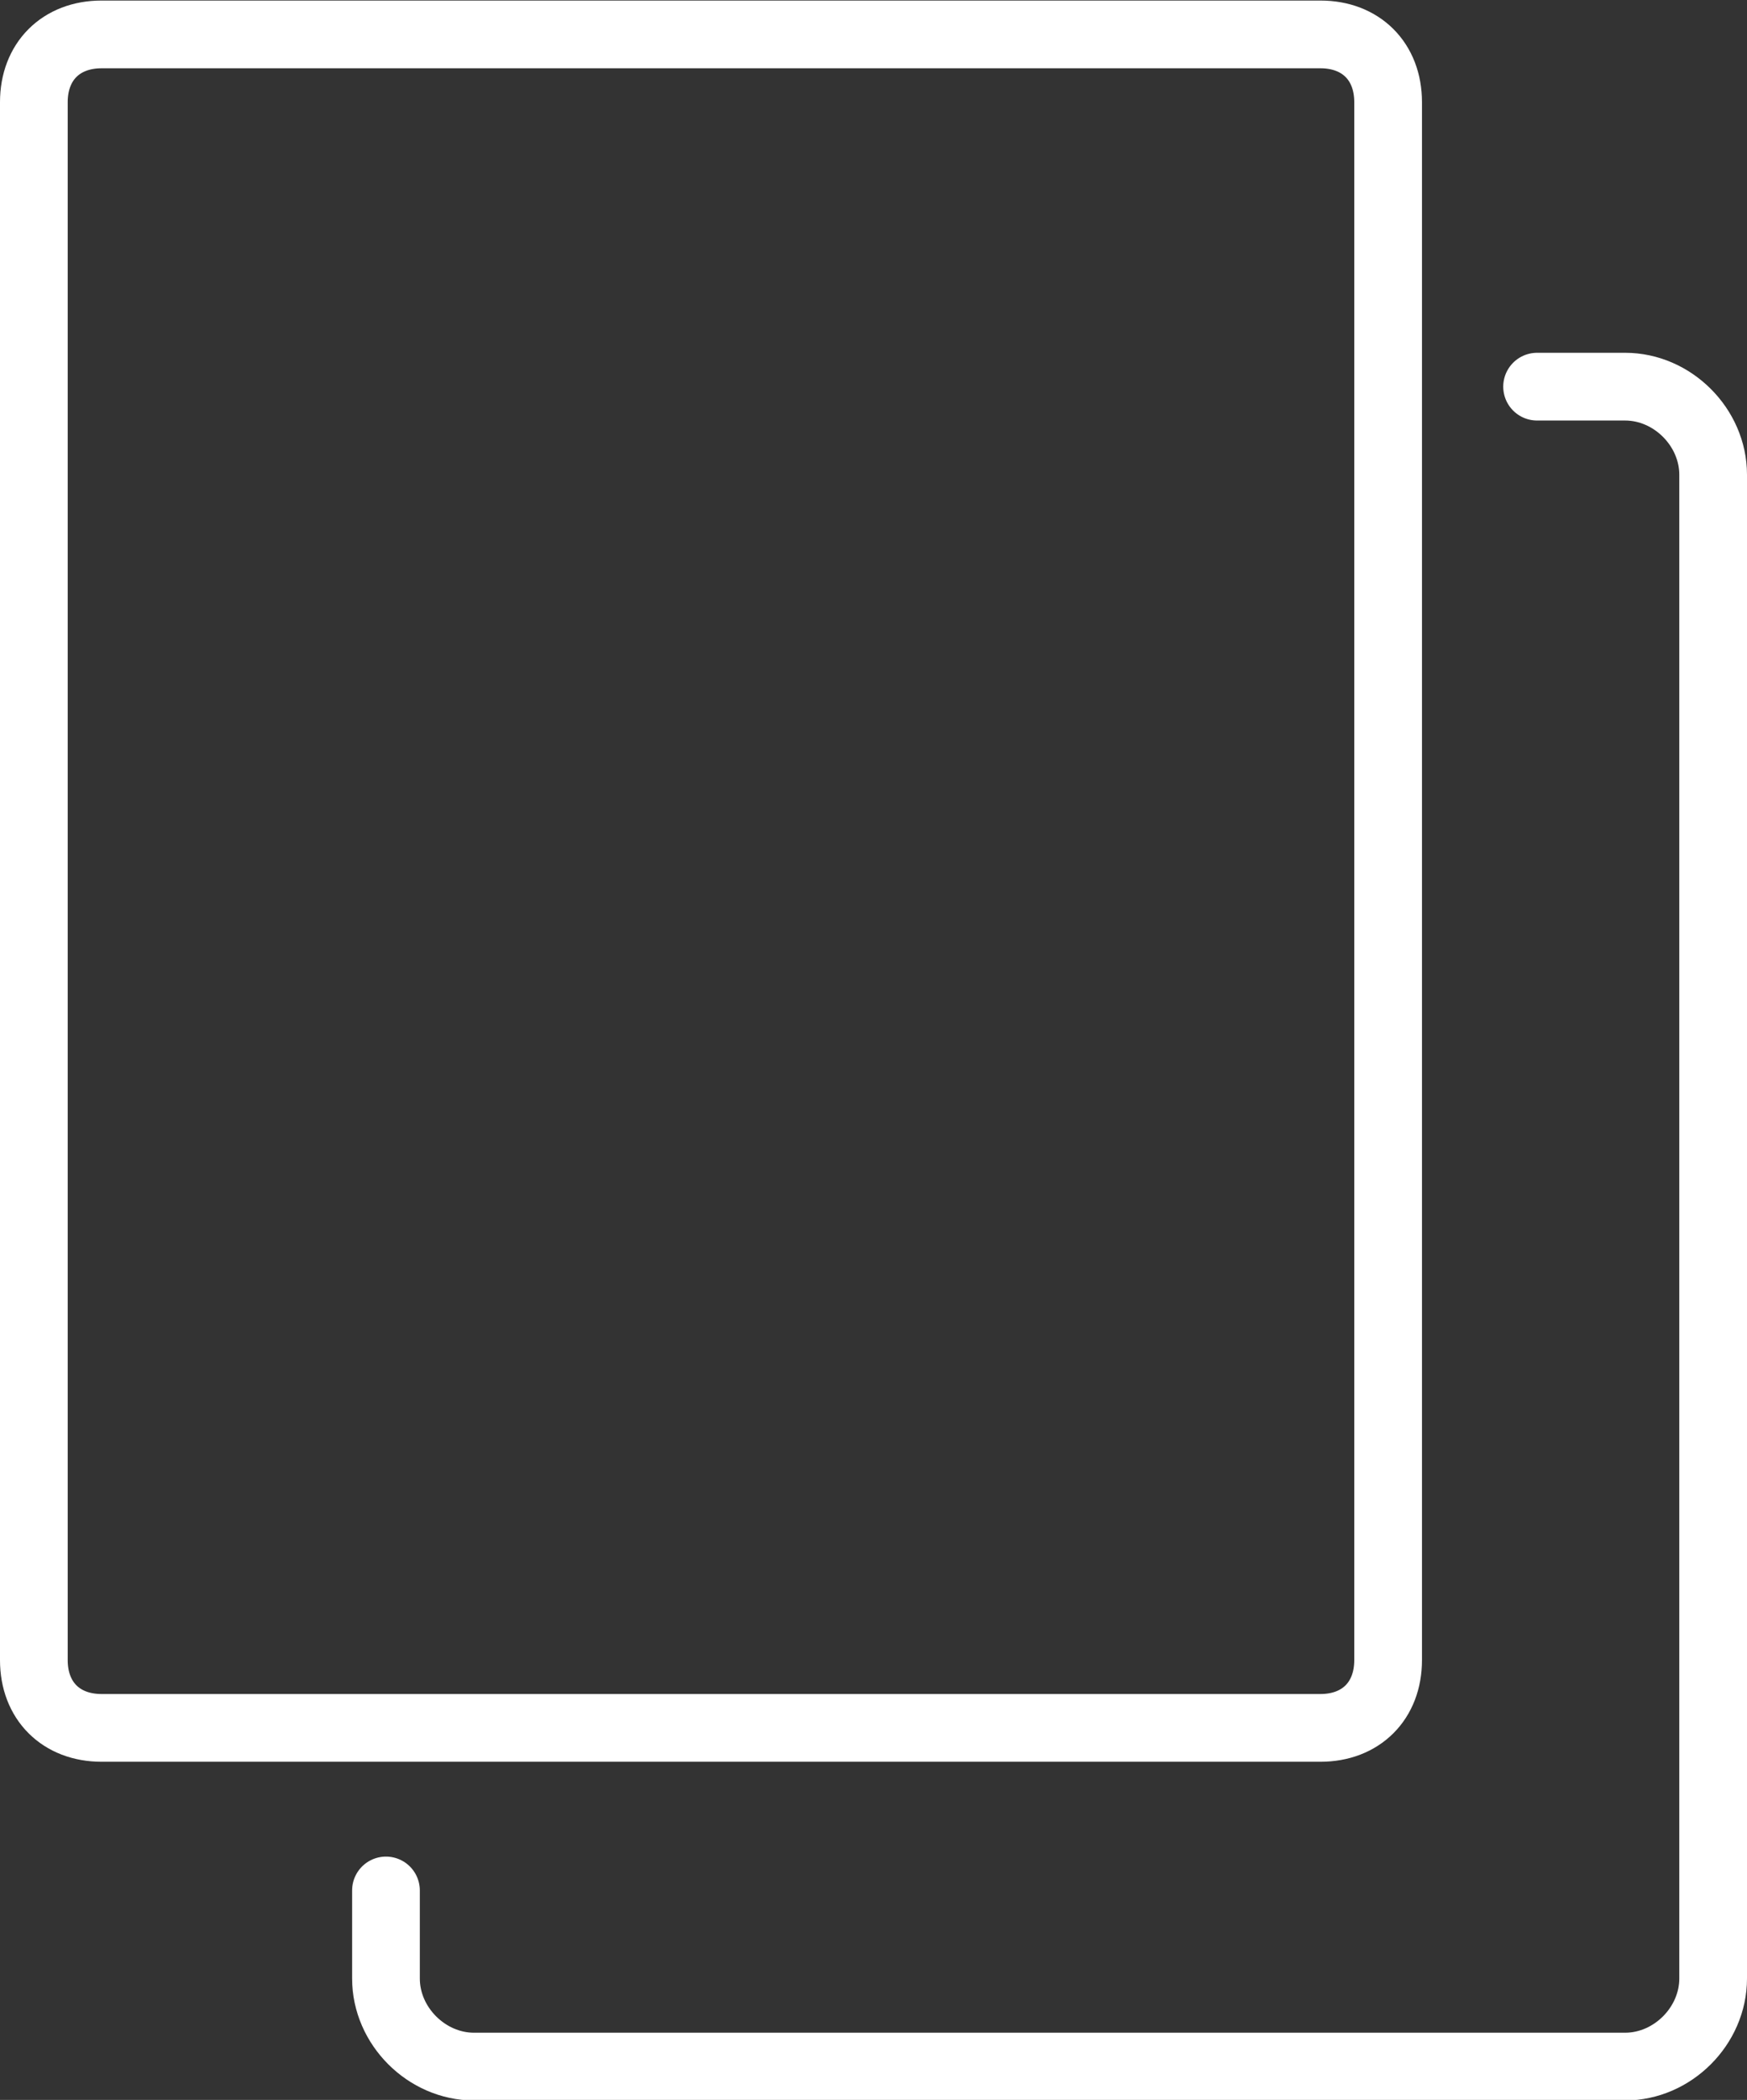
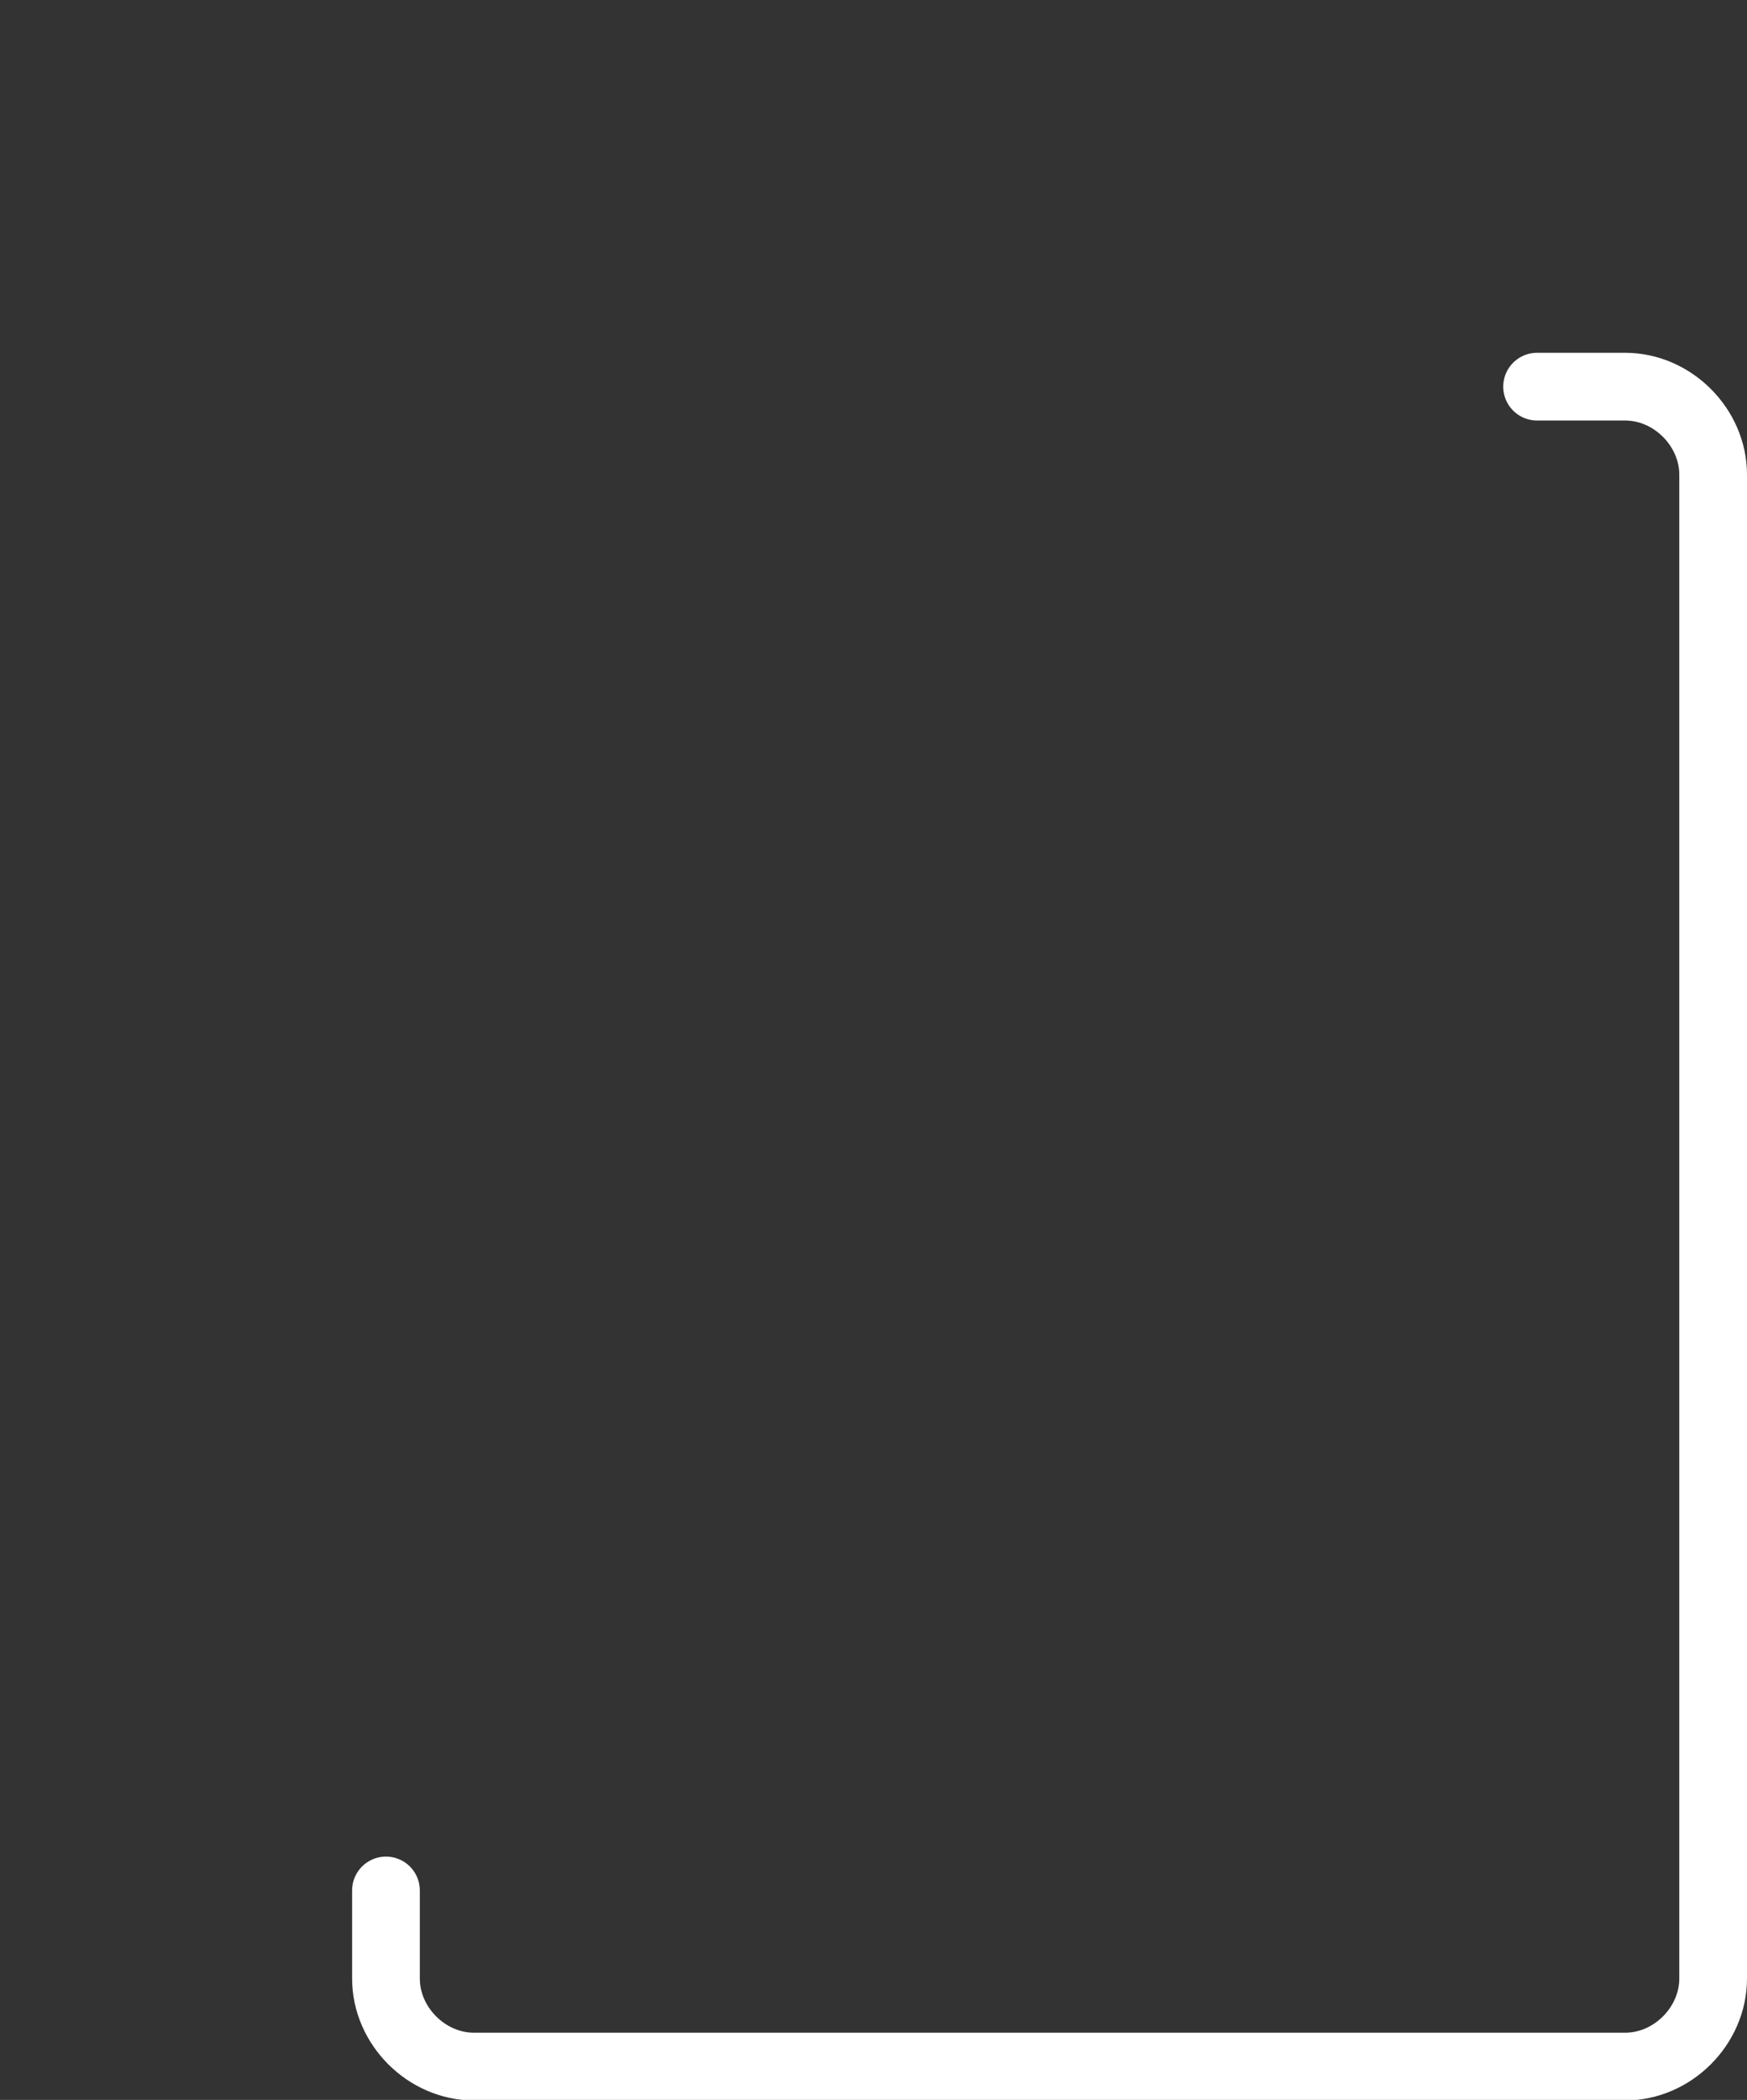
<svg xmlns="http://www.w3.org/2000/svg" id="Warstwa_1" x="0px" y="0px" viewBox="0 0 25.8 31" style="enable-background:new 0 0 25.8 31;" xml:space="preserve">
  <rect x="0" y="0" width="25.8" height="31" fill="#333333" stroke="none" />
  <style type="text/css">
	.st0{fill:none;stroke:#FFFFFF;stroke-linecap:round;stroke-linejoin:round;}
</style>
  <g transform="translate(-1586 -287.992)">
-     <path class="st0" d="M1587.5,288.5h18c0.6,0,1,0.4,1,1v23c0,0.6-0.4,1-1,1h-18c-0.6,0-1-0.4-1-1v-23   C1586.5,288.9,1586.9,288.5,1587.5,288.5z" />
    <path class="st0" d="M1608.7,293.7h1.3c0.7,0,1.3,0.6,1.3,1.3v22.2c0,0.7-0.6,1.3-1.3,1.3h-17c-0.7,0-1.3-0.6-1.3-1.3v-1.3" />
  </g>
</svg>